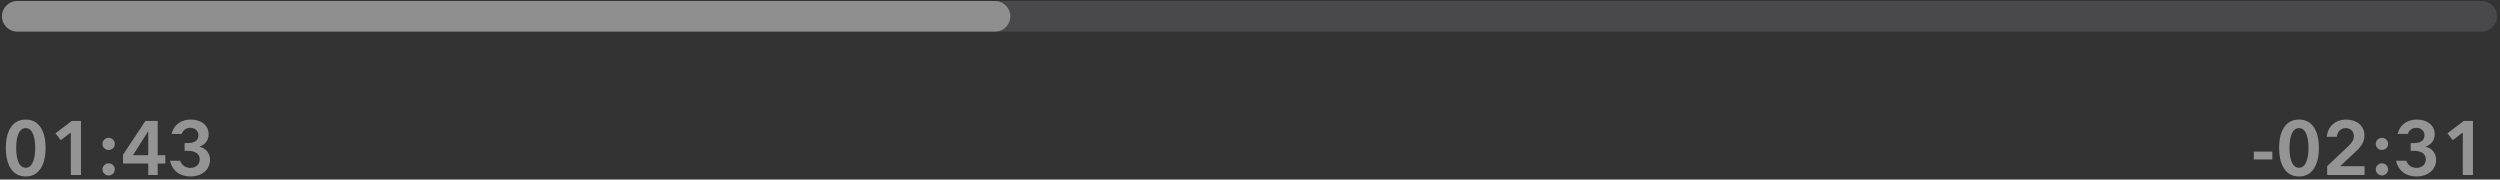
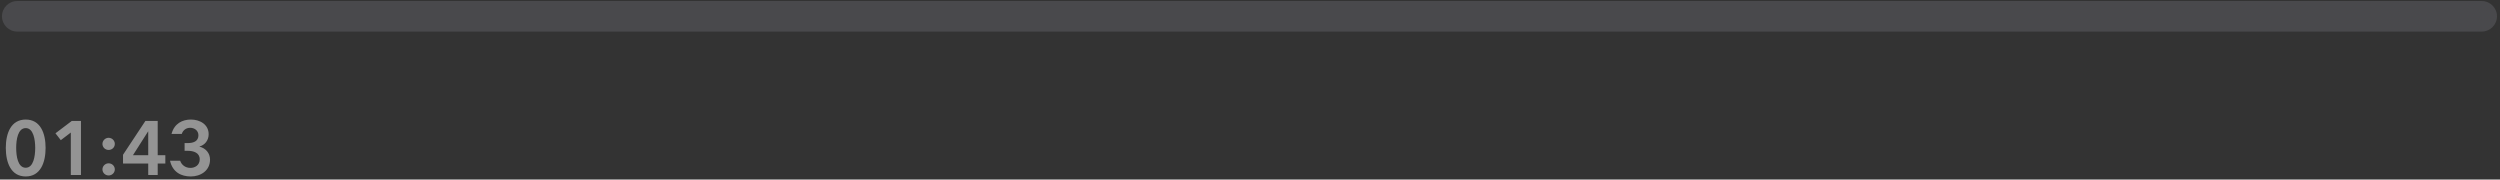
<svg xmlns="http://www.w3.org/2000/svg" width="738" height="53" viewBox="0 0 738 53" fill="none">
  <rect x="0" y="0" width="738" height="53" fill="#333333" stroke="none" />
  <g opacity="0.6">
    <path d="M732.6 0.304H5.094C2.603 0.304 0.583 2.323 0.583 4.814C0.583 7.305 2.603 9.324 5.094 9.324H732.6C735.091 9.324 737.11 7.305 737.11 4.814C737.11 2.323 735.091 0.304 732.6 0.304Z" fill="#EBEBFF" fill-opacity="0.2" />
-     <path d="M293.736 0.304H5.094C2.603 0.304 0.583 2.323 0.583 4.814C0.583 7.305 2.603 9.324 5.094 9.324H293.736C296.227 9.324 298.246 7.305 298.246 4.814C298.246 2.323 296.227 0.304 293.736 0.304Z" fill="#FCFCFC" fill-opacity="0.7" />
-     <path d="M670.801 44.761H665.322V47.083H670.801V44.761ZM678.676 35.29C674.346 35.29 672.79 39.282 672.79 43.657C672.79 48.052 674.346 52.091 678.676 52.091C682.984 52.091 684.539 48.052 684.539 43.657C684.539 39.282 682.984 35.29 678.676 35.29ZM678.676 37.814C680.954 37.814 681.472 41.22 681.472 43.657C681.472 46.137 680.954 49.519 678.676 49.519C676.352 49.519 675.857 46.137 675.857 43.657C675.857 41.22 676.352 37.814 678.676 37.814ZM698.026 49.069H690.788L695.275 44.873C696.695 43.565 697.979 42.169 697.979 39.98C697.979 36.825 695.366 35.29 692.567 35.29C689.683 35.29 687.179 37.048 686.864 40.386H689.819C690.022 38.875 691.012 37.814 692.455 37.814C693.831 37.814 694.868 38.739 694.868 40.16C694.868 41.311 694.194 42.236 693.336 43.047L686.976 49.045V51.661H698.026V49.069ZM704.973 42.484C704.973 41.515 704.16 40.678 703.147 40.678C702.133 40.678 701.32 41.515 701.32 42.484C701.32 43.477 702.133 44.266 703.147 44.266C704.16 44.266 704.973 43.477 704.973 42.484ZM704.973 49.994C704.973 49.024 704.16 48.211 703.147 48.211C702.133 48.211 701.32 49.024 701.32 50.014C701.32 50.983 702.133 51.797 703.147 51.797C704.16 51.797 704.973 50.983 704.973 49.994ZM711.632 44.514H712.513C714.295 44.514 716.098 45.1 716.098 47.015C716.098 48.774 714.699 49.563 713.346 49.563C711.835 49.563 710.73 48.662 710.324 47.445H707.324C708.114 50.871 710.662 52.091 713.458 52.091C716.322 52.091 719.141 50.421 719.141 47.106C719.141 45.188 717.833 43.724 716.03 43.294V43.25C717.586 42.823 718.735 41.447 718.735 39.641C718.735 36.757 716.189 35.29 713.482 35.29C711.069 35.29 708.612 36.394 707.775 39.529H710.798C711.181 38.38 712.129 37.726 713.302 37.726C714.563 37.726 715.715 38.56 715.715 39.936C715.715 41.718 714.227 42.236 712.58 42.236H711.632V44.514ZM730.012 35.696H727.308L722.482 39.349L724.061 41.379L727.013 39.123V51.661H730.012V35.696Z" fill="#FCFCFC" fill-opacity="0.8" />
    <path d="M7.597 35.29C3.268 35.29 1.712 39.282 1.712 43.657C1.712 48.052 3.268 52.091 7.597 52.091C11.905 52.091 13.46 48.052 13.46 43.657C13.46 39.282 11.905 35.29 7.597 35.29ZM7.597 37.814C9.875 37.814 10.393 41.22 10.393 43.657C10.393 46.137 9.875 49.519 7.597 49.519C5.275 49.519 4.779 46.137 4.779 43.657C4.779 41.22 5.275 37.814 7.597 37.814ZM23.903 35.696H21.197L16.371 39.349L17.95 41.379L20.904 39.123V51.661H23.903V35.696ZM33.895 42.484C33.895 41.515 33.083 40.678 32.069 40.678C31.054 40.678 30.242 41.515 30.242 42.484C30.242 43.477 31.054 44.266 32.069 44.266C33.083 44.266 33.895 43.477 33.895 42.484ZM33.895 49.994C33.895 49.024 33.083 48.211 32.069 48.211C31.054 48.211 30.242 49.024 30.242 50.014C30.242 50.983 31.054 51.797 32.069 51.797C33.083 51.797 33.895 50.983 33.895 49.994ZM46.553 35.696H42.922L36.315 45.686V48.279H43.756V51.661H46.553V48.279H48.808V45.822H46.553V35.696ZM43.756 45.822H39.246L43.711 38.807H43.756V45.822ZM54.492 44.514H55.372C57.153 44.514 58.957 45.1 58.957 47.015C58.957 48.774 57.559 49.563 56.206 49.563C54.695 49.563 53.59 48.662 53.184 47.445H50.185C50.975 50.871 53.523 52.091 56.319 52.091C59.183 52.091 62.002 50.421 62.002 47.106C62.002 45.188 60.694 43.724 58.89 43.294V43.25C60.446 42.823 61.596 41.447 61.596 39.641C61.596 36.757 59.048 35.29 56.342 35.29C53.929 35.29 51.471 36.394 50.636 39.529H53.658C54.042 38.38 54.988 37.726 56.161 37.726C57.424 37.726 58.574 38.56 58.574 39.936C58.574 41.718 57.086 42.236 55.44 42.236H54.492V44.514Z" fill="#FCFCFC" fill-opacity="0.8" />
  </g>
</svg>